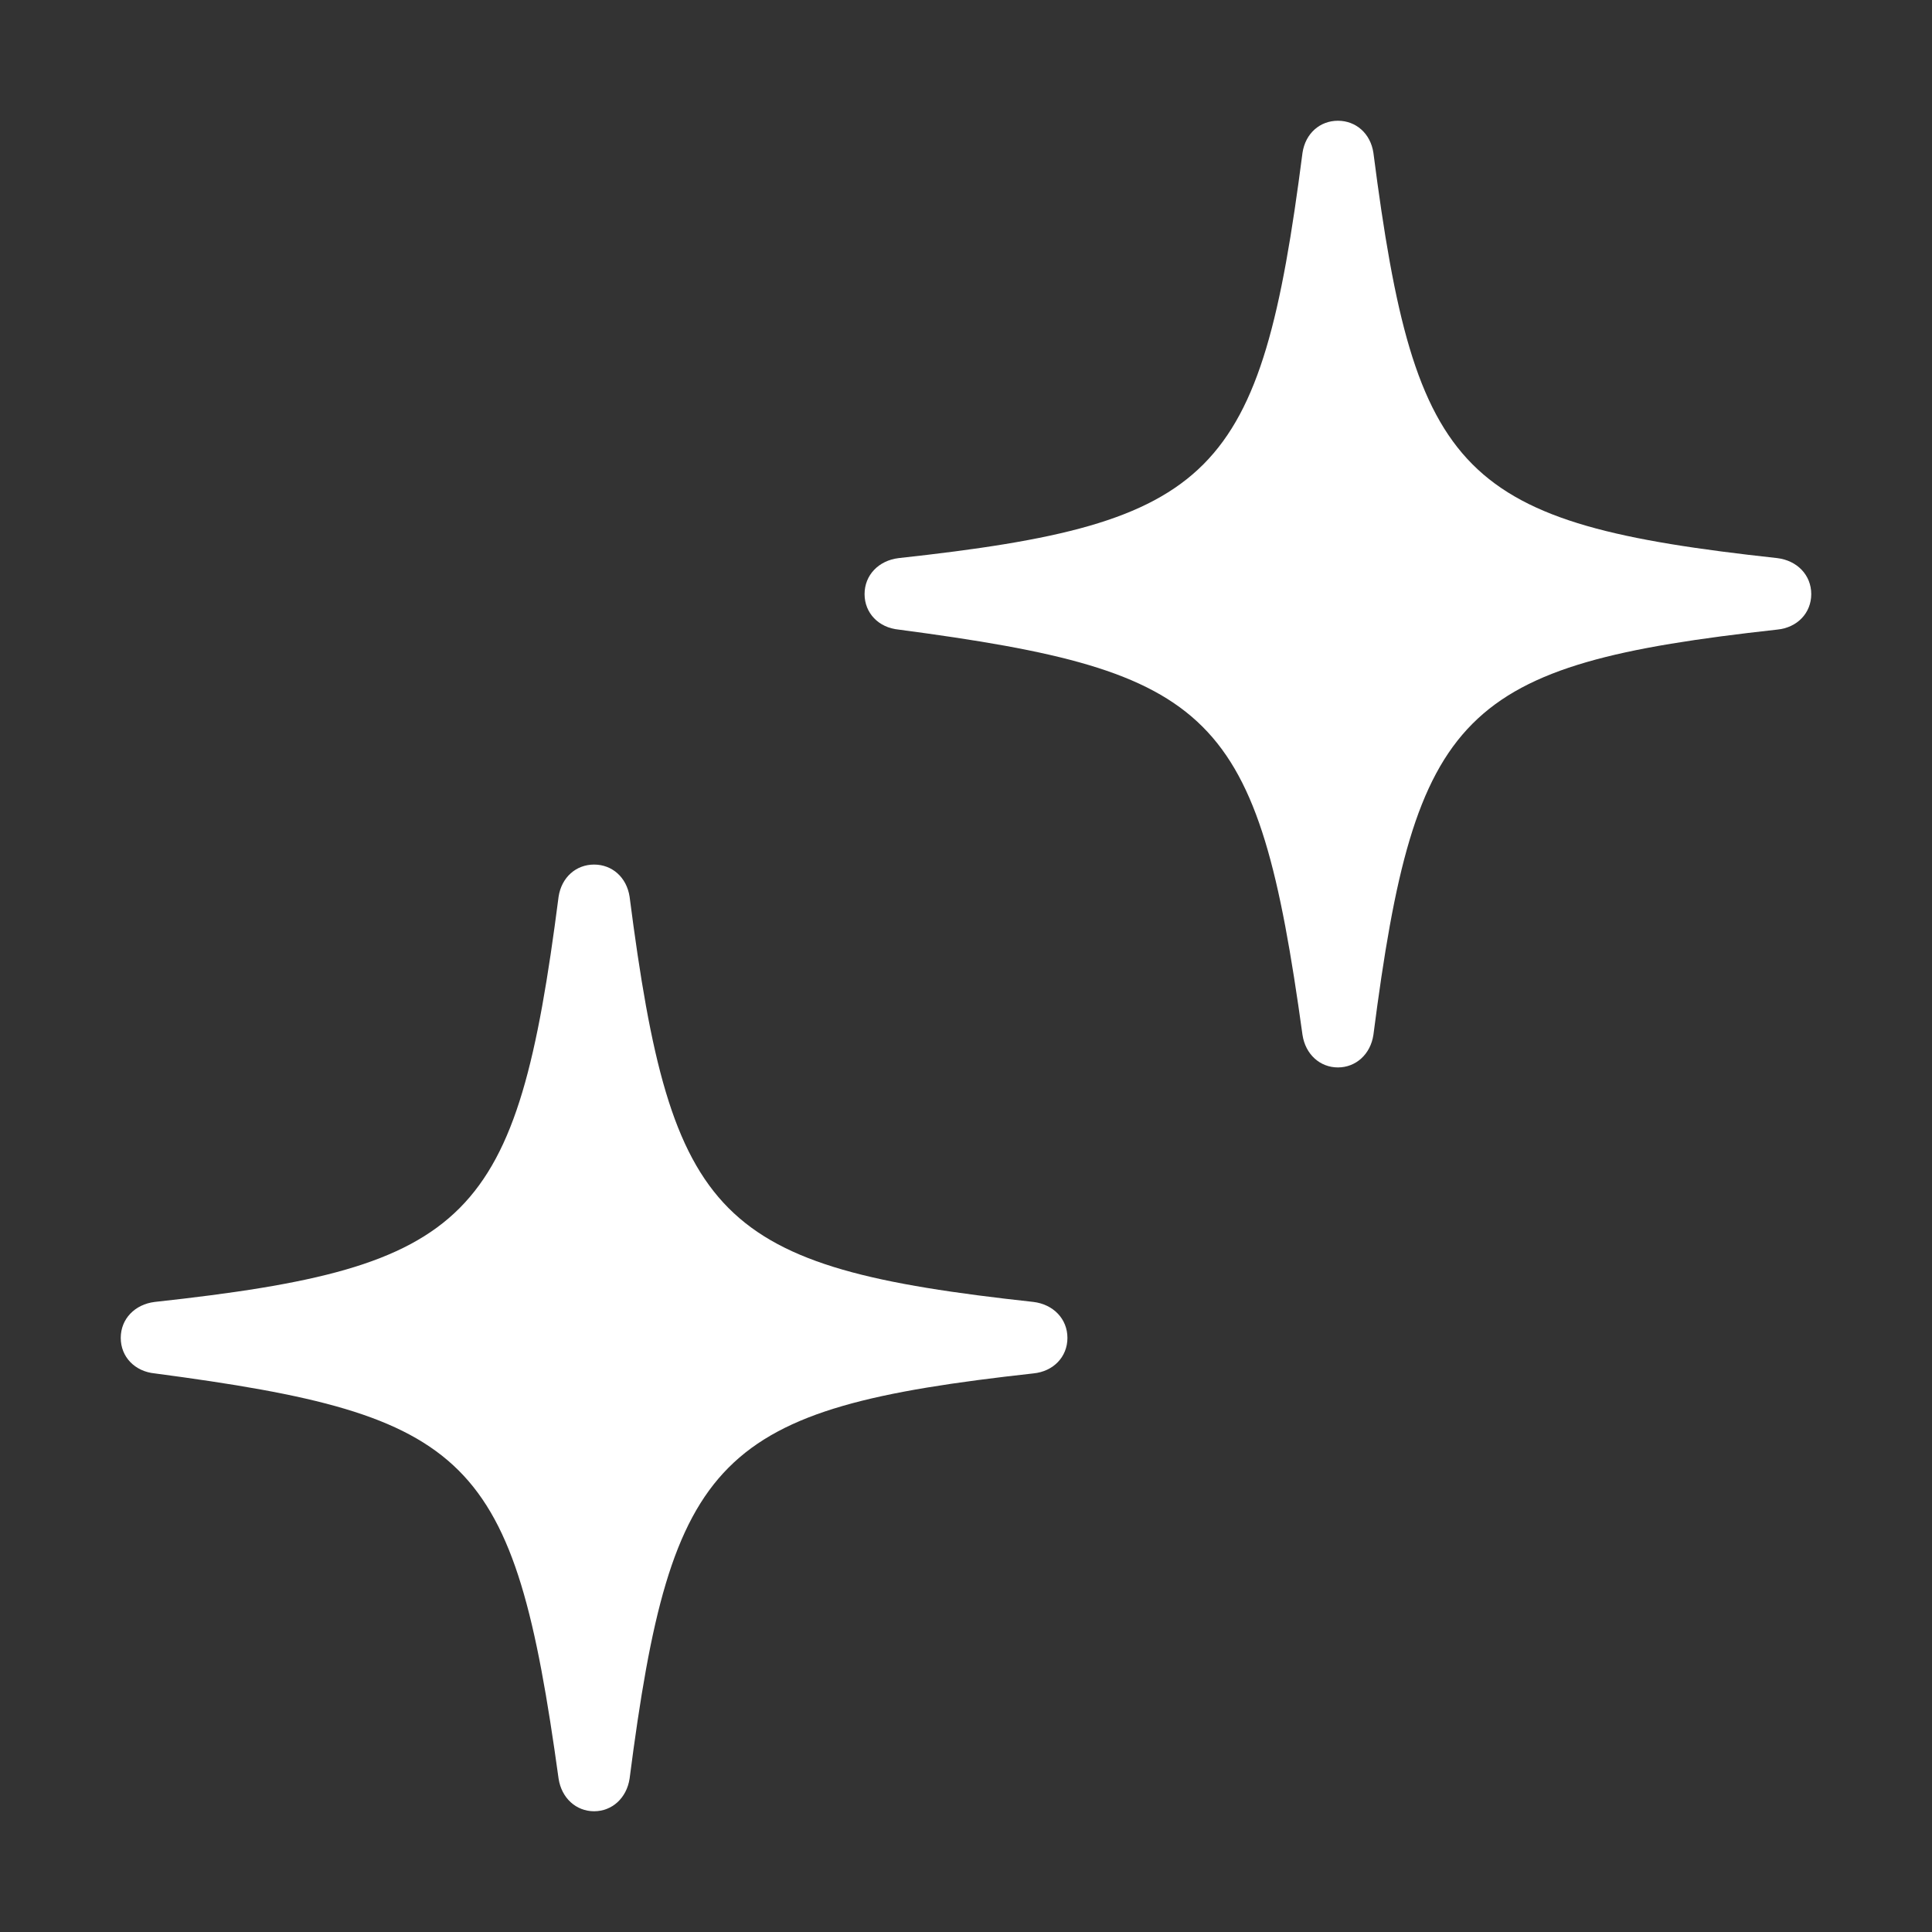
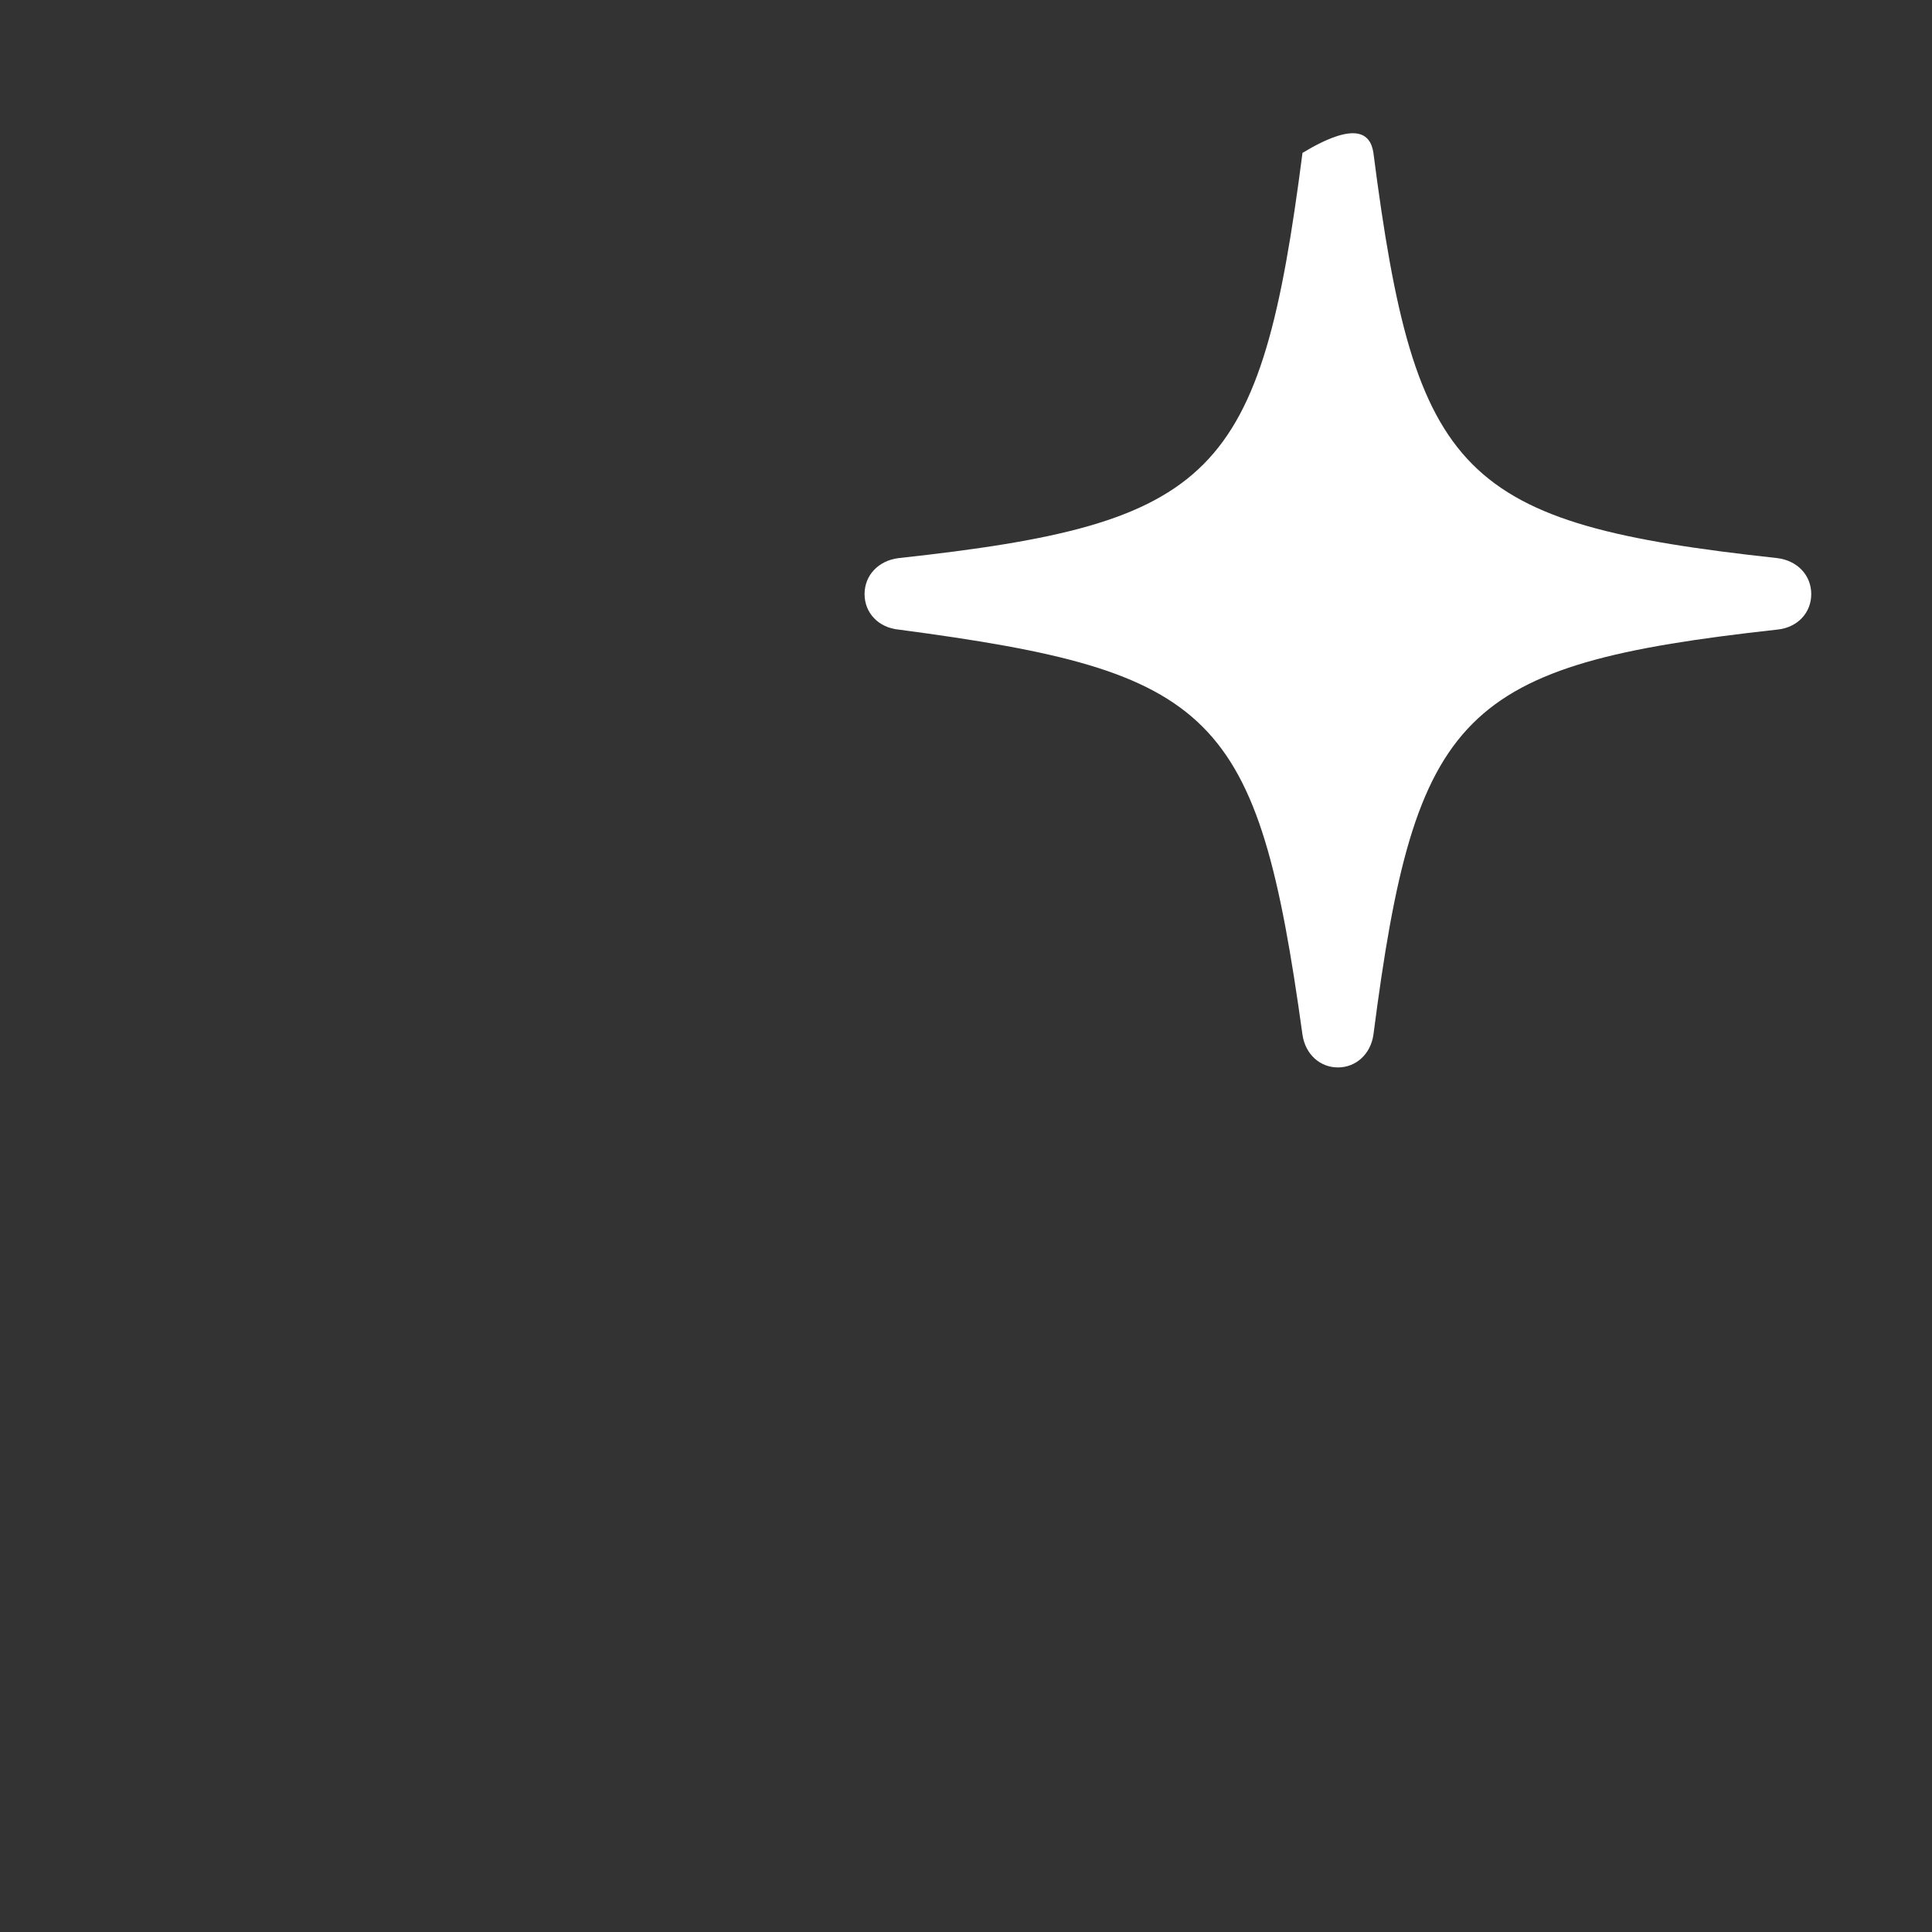
<svg xmlns="http://www.w3.org/2000/svg" width="24" height="24" viewBox="0 0 24 24" fill="none">
  <rect x="0" y="0" width="24" height="24" fill="#333333" stroke="none" />
-   <path d="M17.061 12.855C17.025 13.097 16.843 13.26 16.62 13.26C16.397 13.26 16.216 13.097 16.18 12.855C15.624 8.836 15.093 8.341 11.163 7.821C10.915 7.797 10.74 7.616 10.74 7.38C10.74 7.144 10.915 6.963 11.163 6.933C15.093 6.504 15.66 5.93 16.18 1.899C16.216 1.657 16.397 1.5 16.62 1.5C16.843 1.5 17.025 1.657 17.061 1.899C17.58 5.93 18.148 6.504 22.078 6.933C22.325 6.963 22.5 7.144 22.5 7.38C22.5 7.616 22.325 7.797 22.078 7.821C18.148 8.256 17.58 8.83 17.061 12.855Z" fill="white" />
-   <path d="M7.821 22.095C7.784 22.337 7.603 22.5 7.38 22.5C7.157 22.5 6.976 22.337 6.939 22.095C6.384 18.076 5.853 17.581 1.923 17.061C1.675 17.037 1.5 16.856 1.5 16.62C1.5 16.384 1.675 16.203 1.923 16.173C5.853 15.744 6.42 15.17 6.939 11.139C6.976 10.897 7.157 10.74 7.38 10.74C7.603 10.74 7.784 10.897 7.821 11.139C8.34 15.17 8.907 15.744 12.837 16.173C13.085 16.203 13.26 16.384 13.26 16.62C13.26 16.856 13.085 17.037 12.837 17.061C8.907 17.496 8.34 18.07 7.821 22.095Z" fill="white" />
+   <path d="M17.061 12.855C17.025 13.097 16.843 13.26 16.62 13.26C16.397 13.26 16.216 13.097 16.18 12.855C15.624 8.836 15.093 8.341 11.163 7.821C10.915 7.797 10.74 7.616 10.74 7.38C10.74 7.144 10.915 6.963 11.163 6.933C15.093 6.504 15.66 5.93 16.18 1.899C16.843 1.5 17.025 1.657 17.061 1.899C17.58 5.93 18.148 6.504 22.078 6.933C22.325 6.963 22.5 7.144 22.5 7.38C22.5 7.616 22.325 7.797 22.078 7.821C18.148 8.256 17.58 8.83 17.061 12.855Z" fill="white" />
</svg>